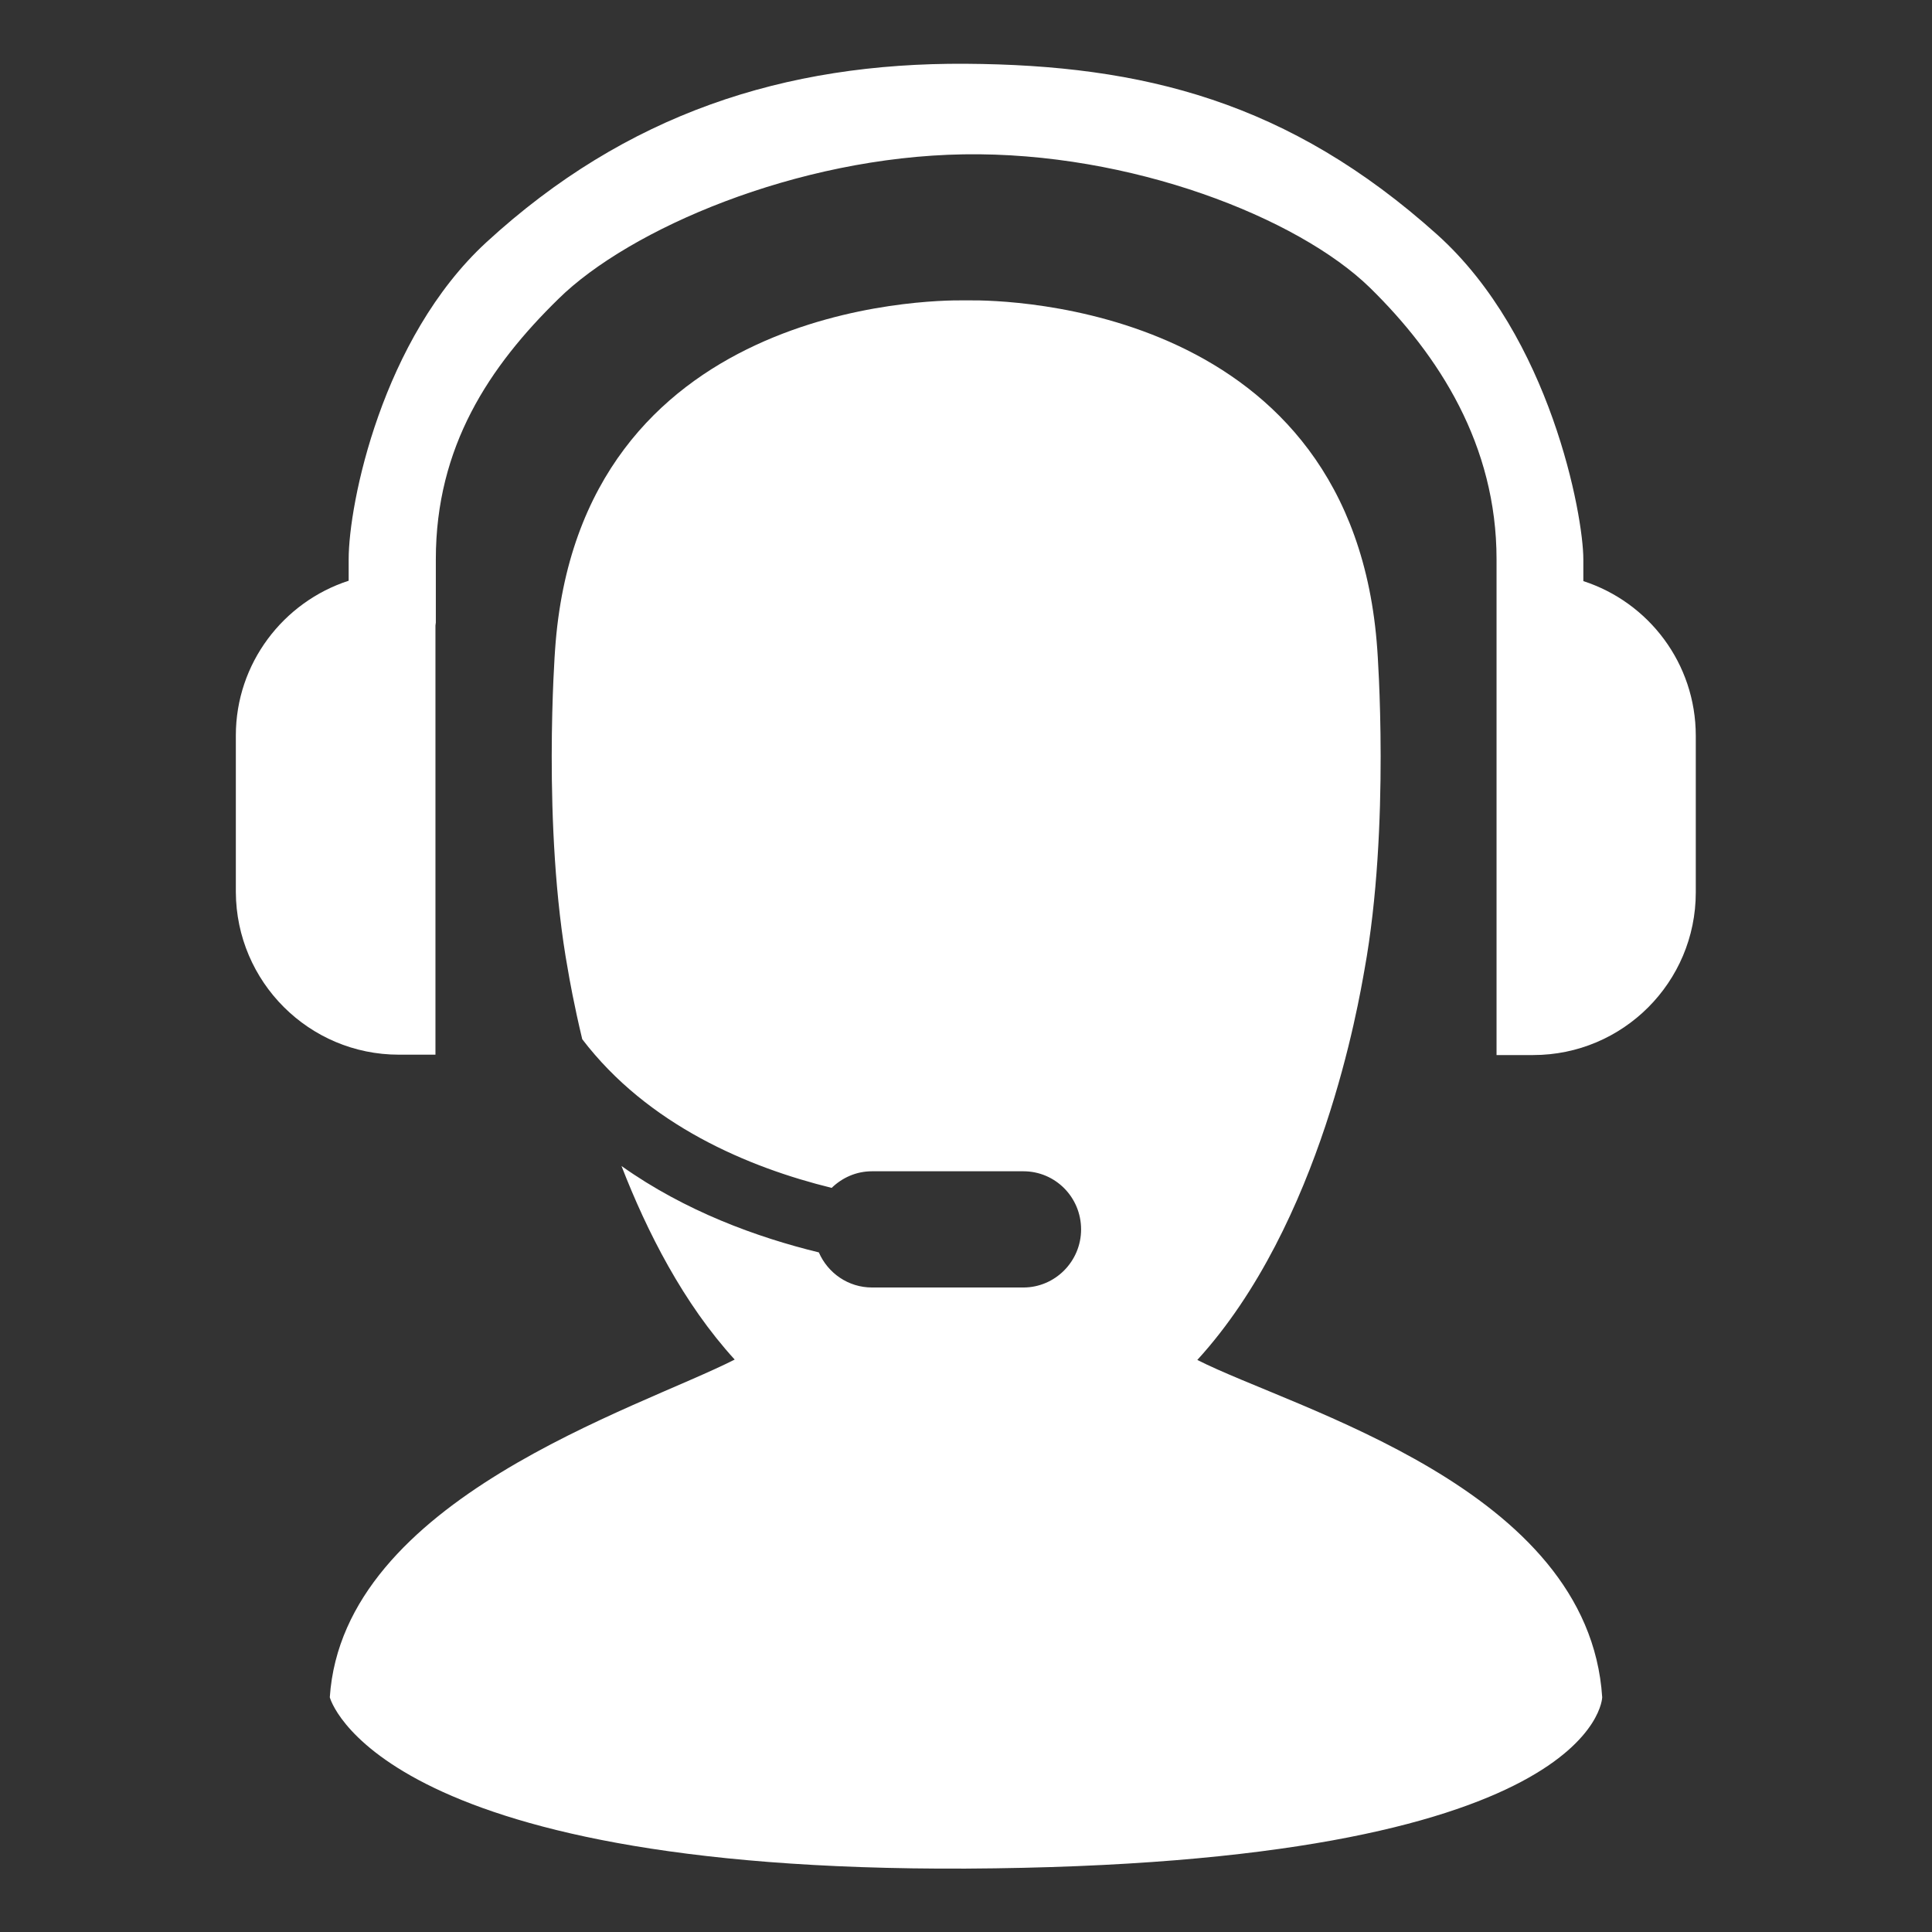
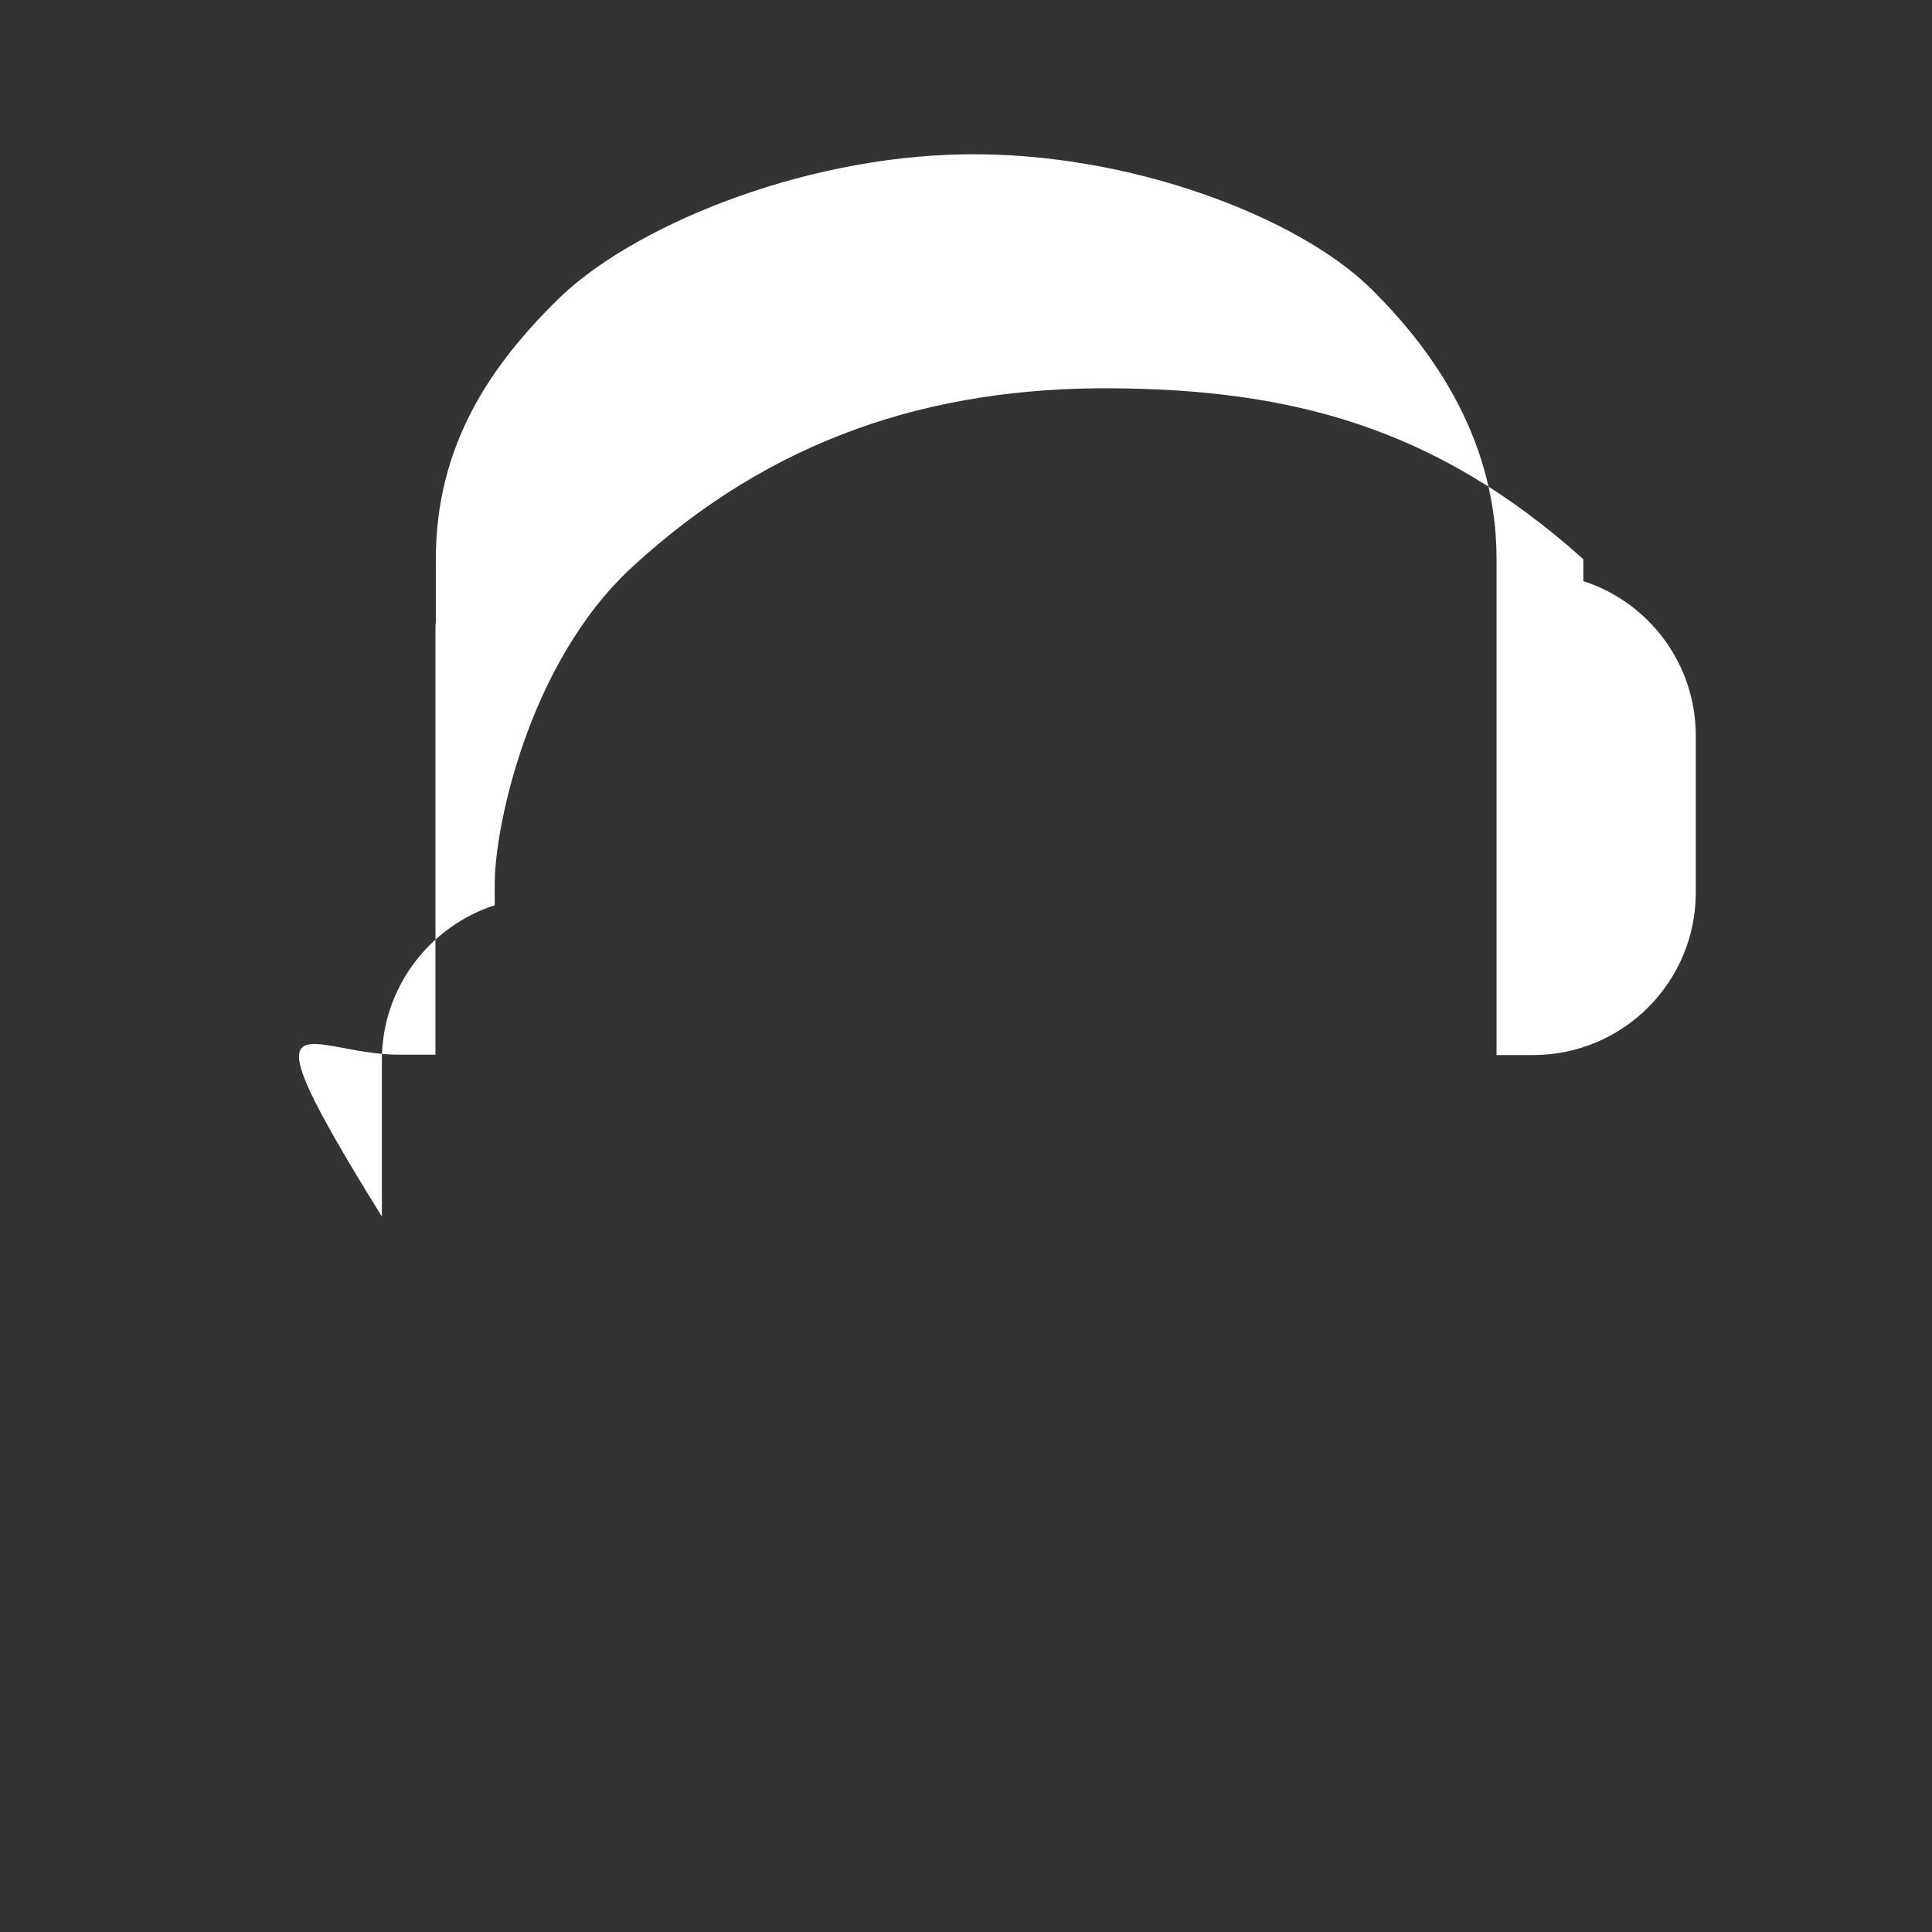
<svg xmlns="http://www.w3.org/2000/svg" version="1.1" id="Capa_1" x="0px" y="0px" viewBox="0 0 512 512" style="enable-background:new 0 0 512 512" xml:space="preserve">
  <rect x="0" y="0" width="512" height="512" fill="#333333" stroke="none" />
  <style type="text/css">.st0{fill:#FFFFFF;}</style>
  <g>
    <g>
-       <path class="st0" d="M424.6,449.8c-3.6-55.6-81.5-76.3-107.3-89.4c33-36.1,42.8-95,44.3-103.4c6.9-37.9,3.4-84.8,3.4-84.8    c-6.3-91.3-98.4-92.7-108.1-92.6c-0.5,0-0.9,0-0.9,0s-0.3,0-0.7,0c-8.7-0.1-101.9,0.8-108.2,92.6c0,0-3.5,46.9,3.4,84.8    c0.4,2.4,1.6,9.2,3.8,18.4c17.4,22.8,44.1,34,66.1,39.4c2.8-2.7,6.5-4.4,10.7-4.4h40.1c8.5,0,15.3,6.9,15.3,15.4    c0,8.5-6.9,15.4-15.3,15.4h-40.1c-6.3,0-11.7-3.8-14.1-9.3c-16.4-4-35.4-10.9-52.3-22.9c6.8,17.5,16.4,36.4,30,51.3    C169,373.4,90.9,397.2,87.4,449.8c0,0,11.9,46.1,168.6,45.4C423.7,494.3,424.6,449.8,424.6,449.8z" />
-       <path class="st0" d="M105.7,279.5h9.7V165.8c0-0.3,0.1-0.6,0.1-0.8v-16.8c0-29.9,14.2-51.1,32.5-69    c18.8-18.5,63.1-37.6,107.4-38.3c44.3-0.7,88.6,16.8,107.6,35.3c18.4,18,33.6,41.8,33.6,72v17.8c0,0.2,0,0.3,0,0.5v113.1h9.7    c23.8,0,43.1-19.3,43.1-43.1v-41.5c0-19.2-12.5-35.4-29.8-41v-5.8c0-11.6-8.7-59-38.7-86c-39.3-35.3-78-45-125-45.3    c-48-0.3-90,13.3-127,47.3c-27.7,25.5-36.5,69.3-36.5,84v5.7c-17.3,5.6-29.9,21.9-29.9,41v41.5C62.6,260.2,81.9,279.5,105.7,279.5    z" />
+       <path class="st0" d="M105.7,279.5h9.7V165.8c0-0.3,0.1-0.6,0.1-0.8v-16.8c0-29.9,14.2-51.1,32.5-69    c18.8-18.5,63.1-37.6,107.4-38.3c44.3-0.7,88.6,16.8,107.6,35.3c18.4,18,33.6,41.8,33.6,72v17.8c0,0.2,0,0.3,0,0.5v113.1h9.7    c23.8,0,43.1-19.3,43.1-43.1v-41.5c0-19.2-12.5-35.4-29.8-41v-5.8c-39.3-35.3-78-45-125-45.3    c-48-0.3-90,13.3-127,47.3c-27.7,25.5-36.5,69.3-36.5,84v5.7c-17.3,5.6-29.9,21.9-29.9,41v41.5C62.6,260.2,81.9,279.5,105.7,279.5    z" />
    </g>
  </g>
</svg>